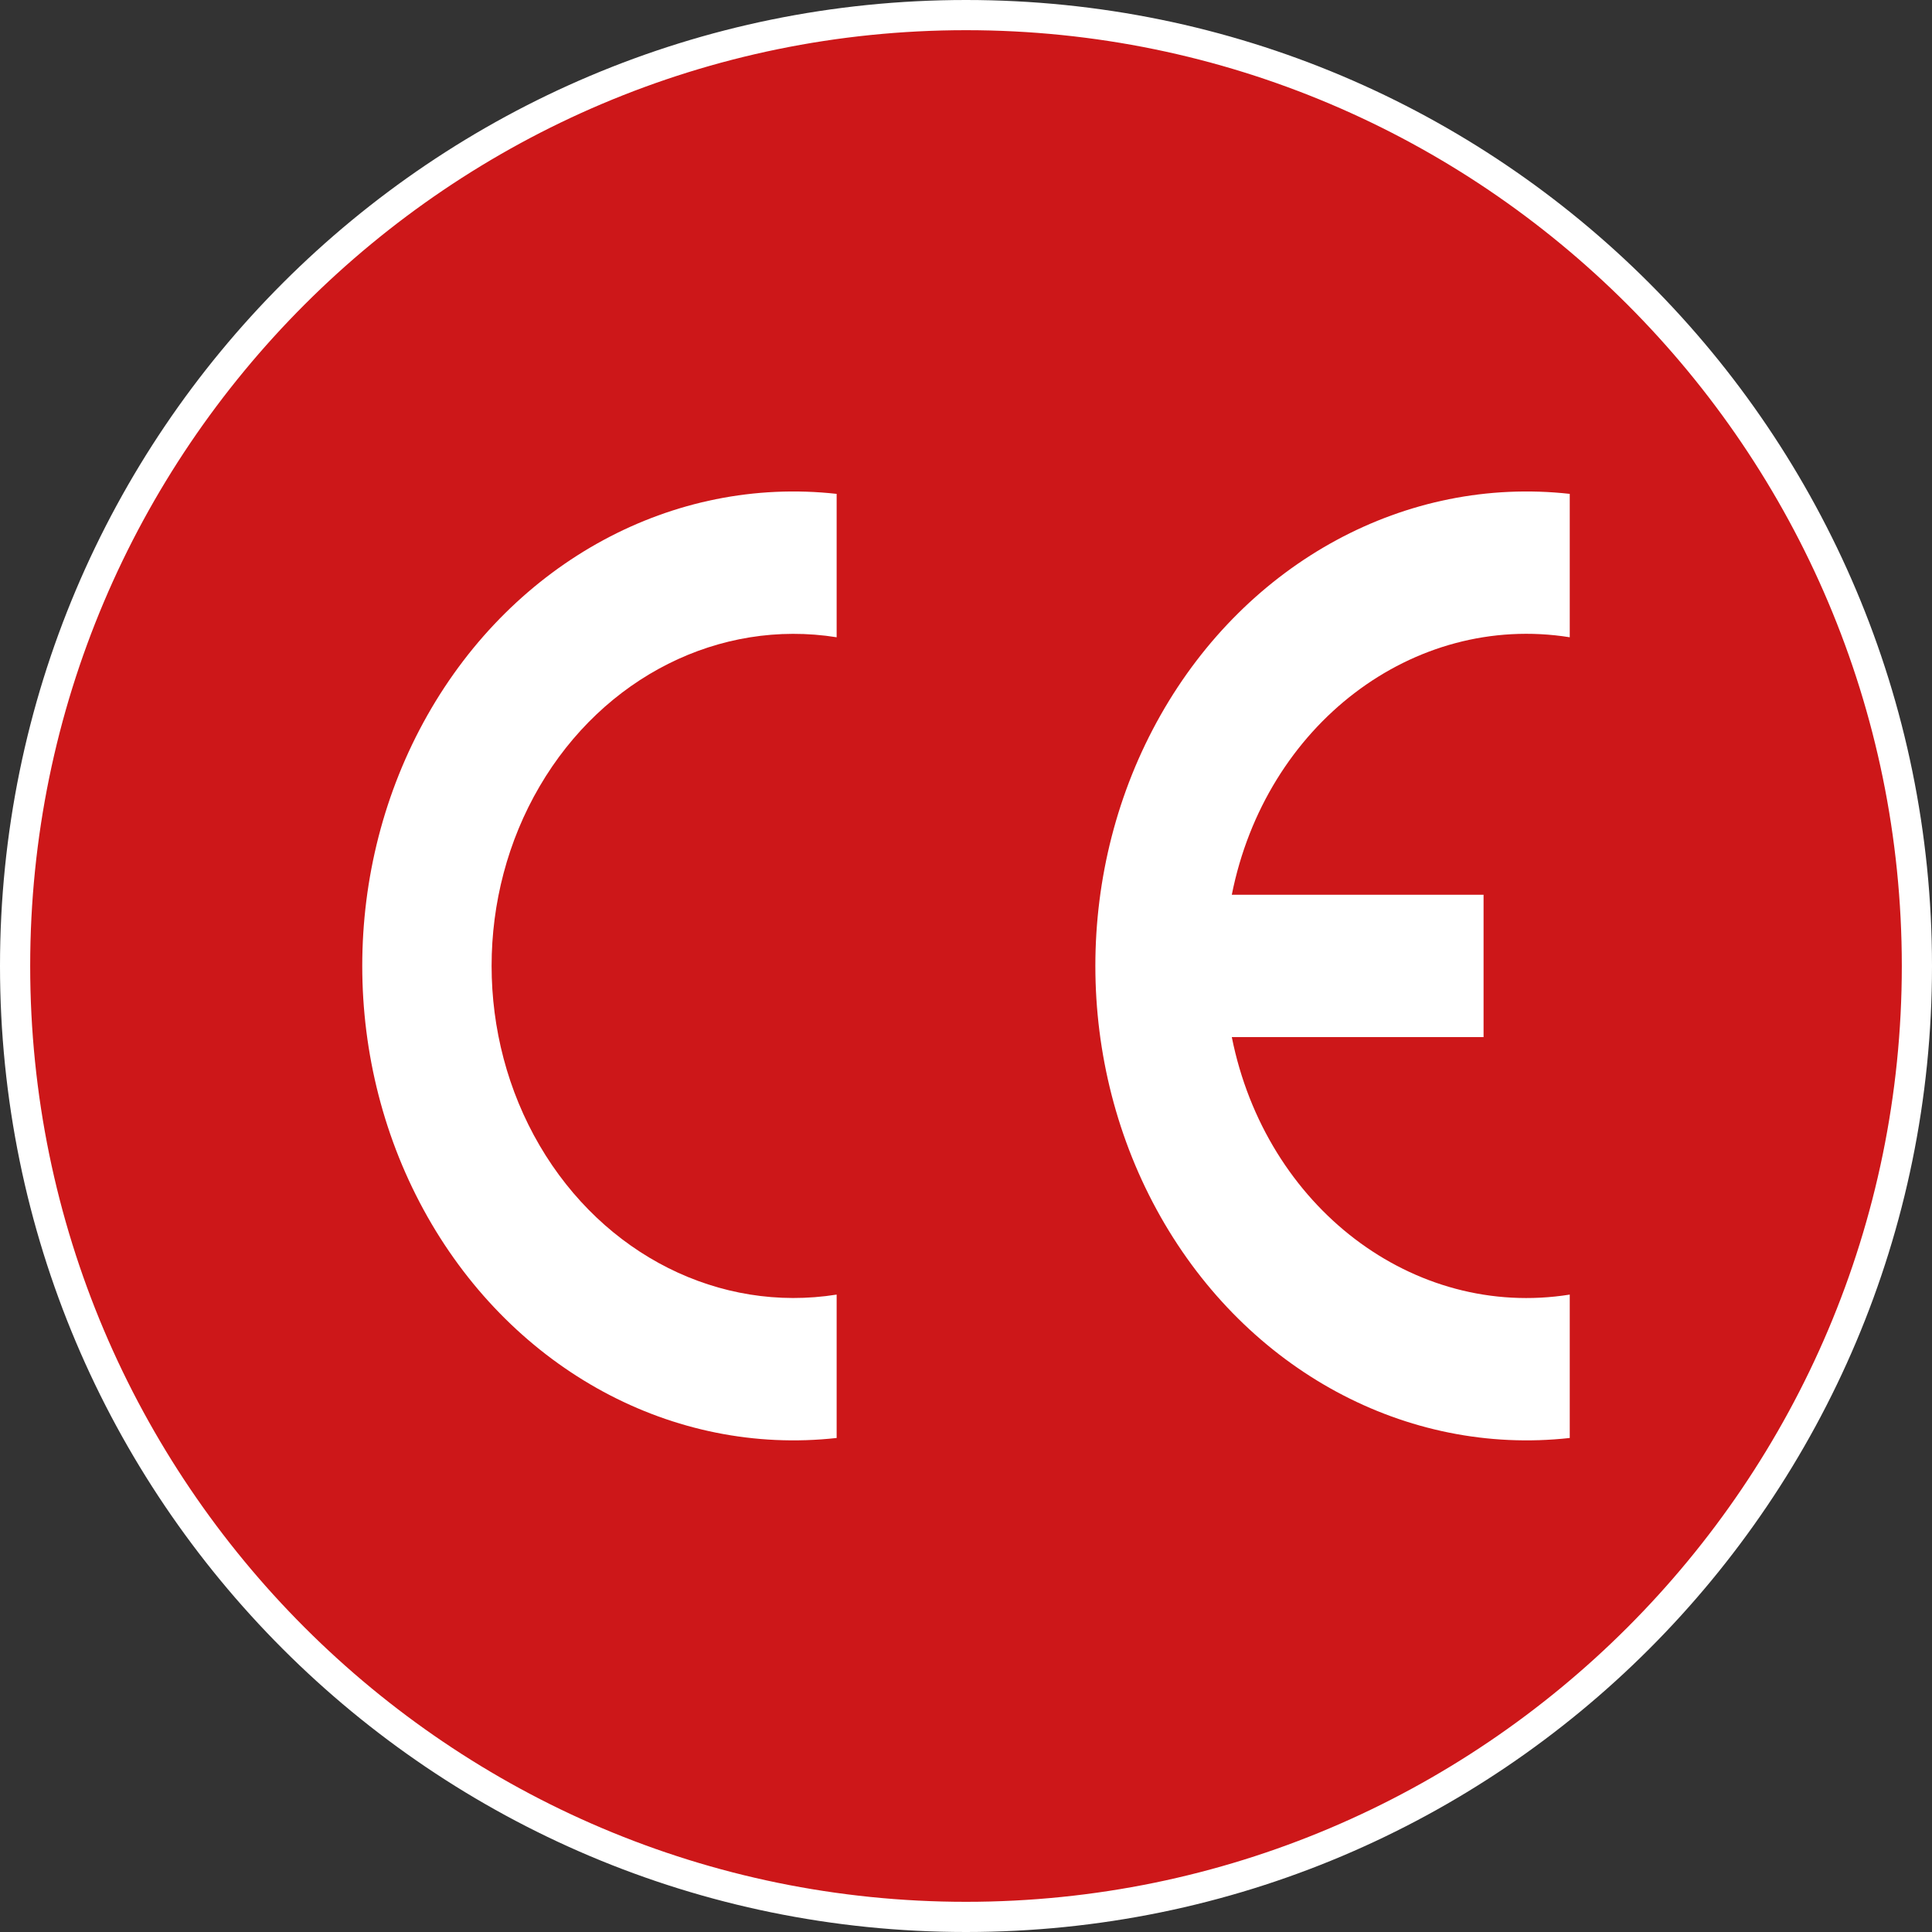
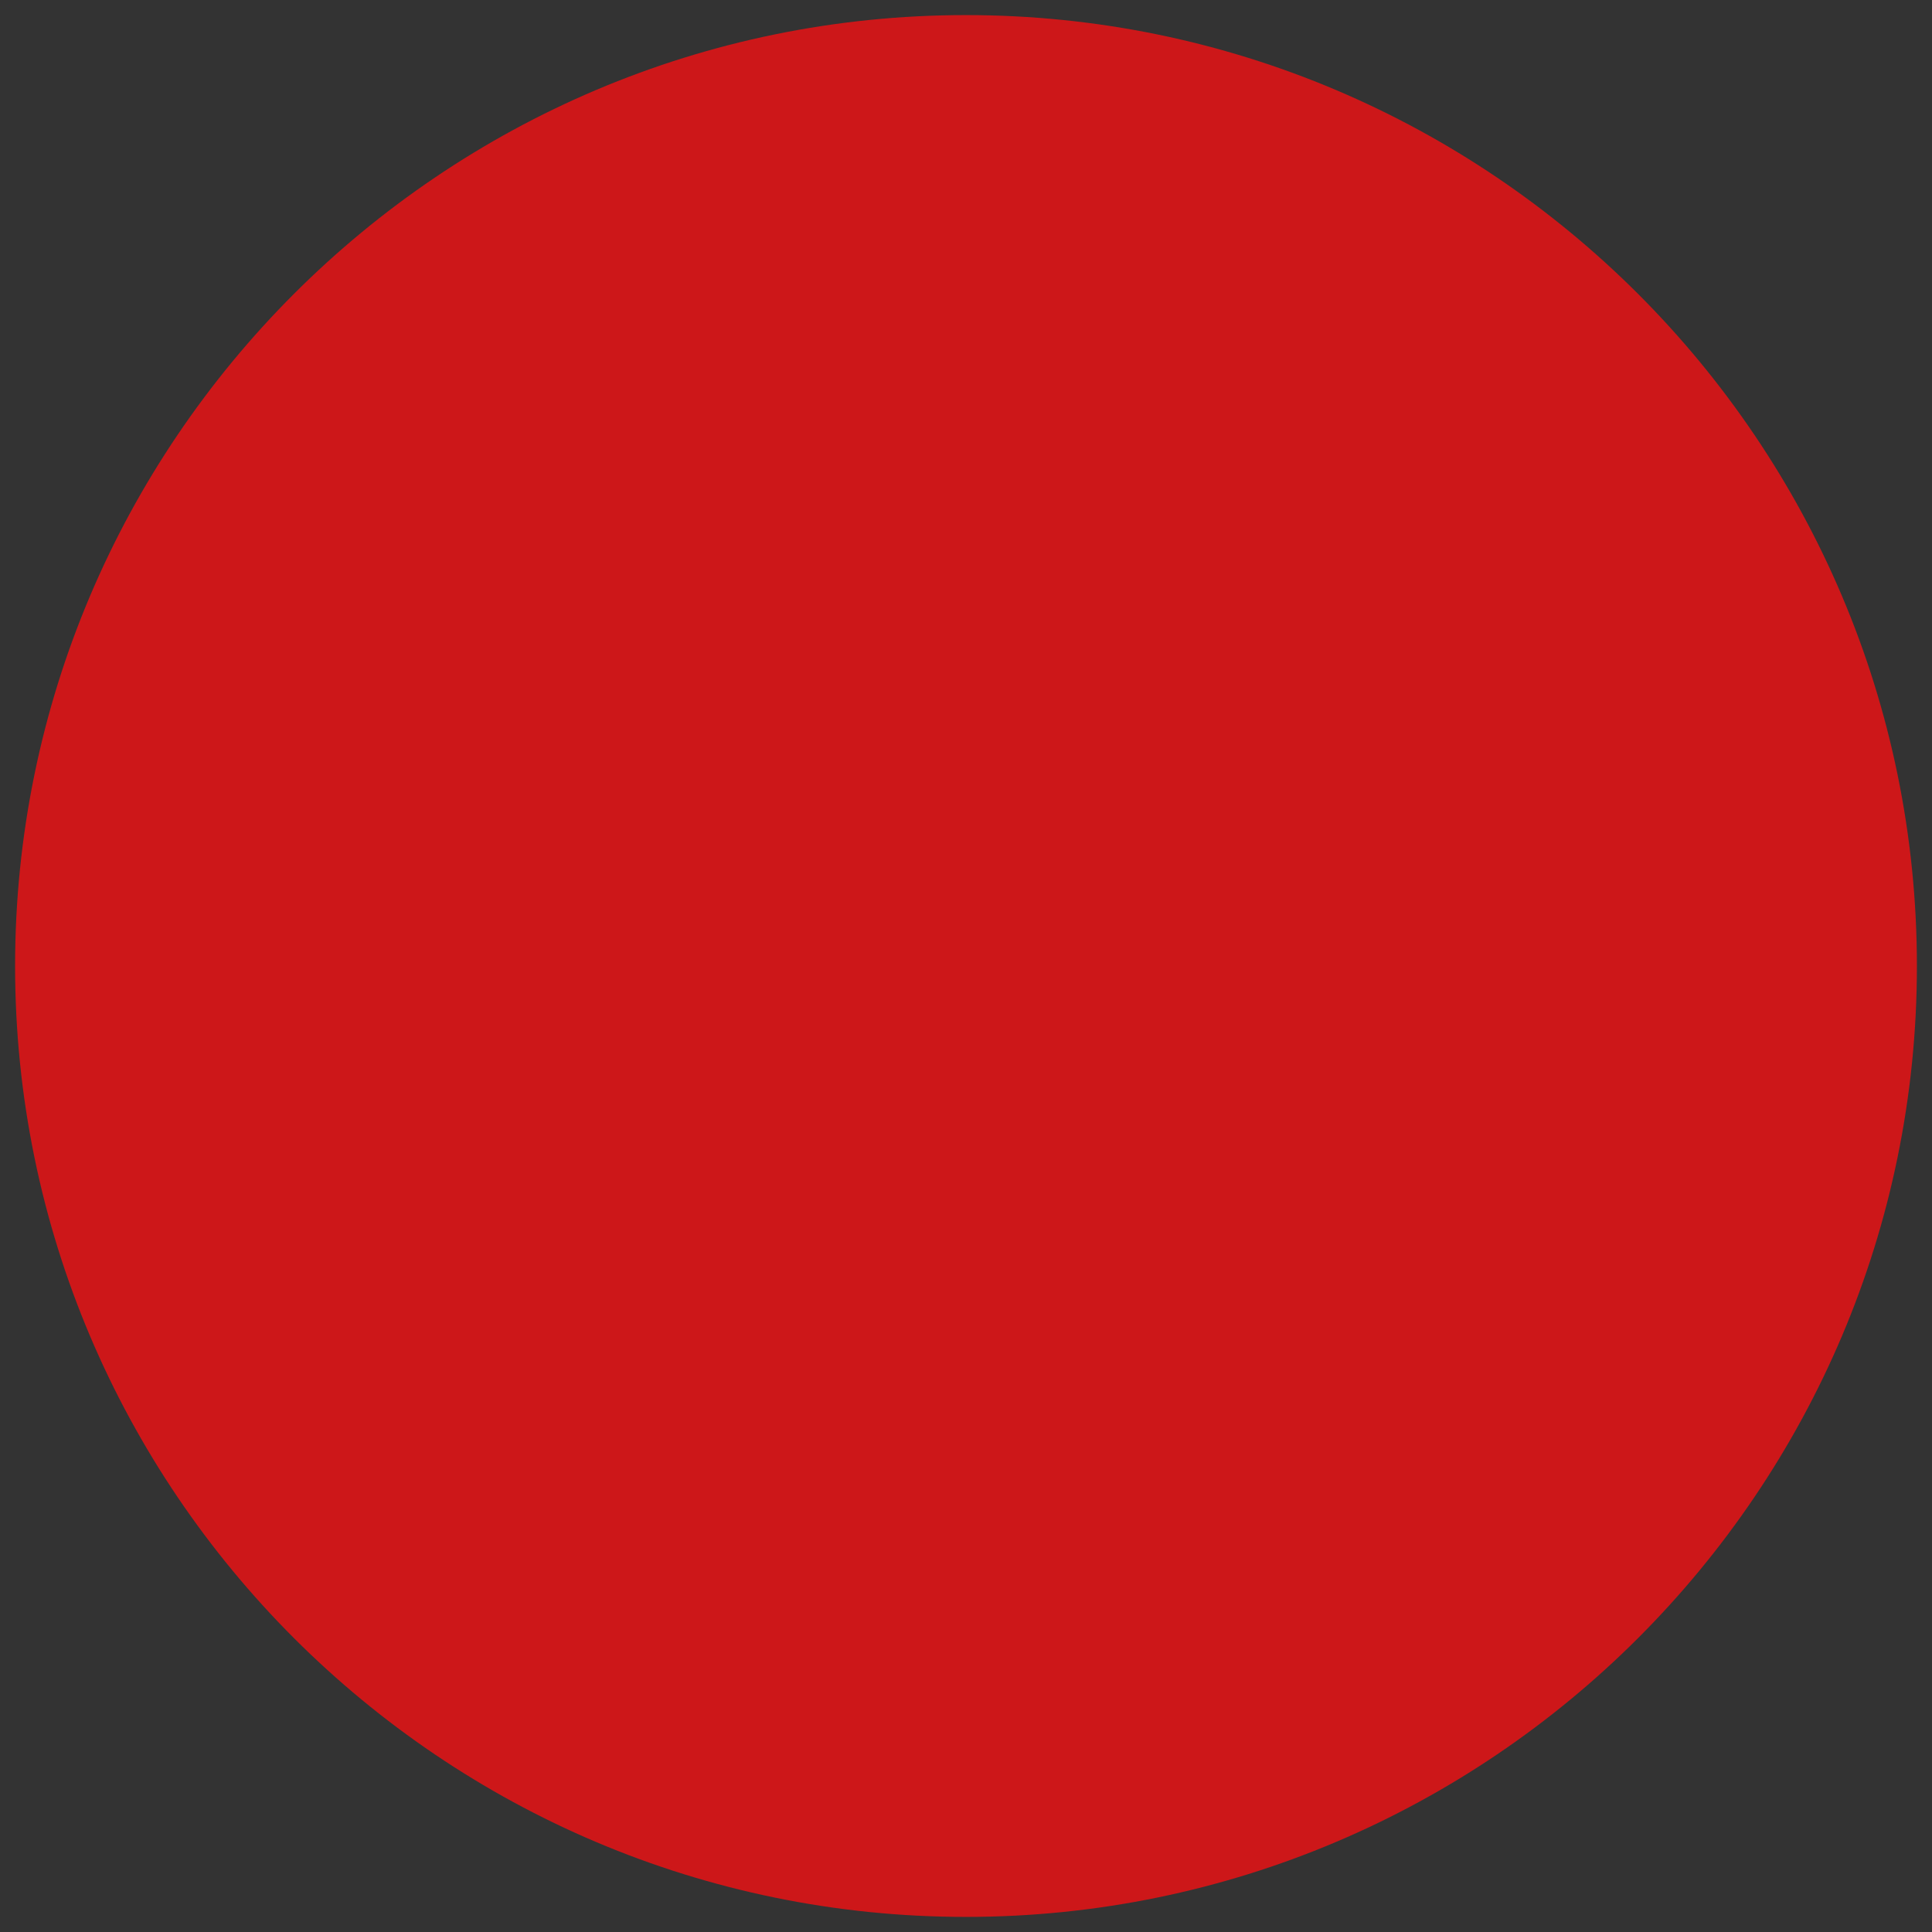
<svg xmlns="http://www.w3.org/2000/svg" width="128" height="128" viewBox="0 0 128 128">
  <rect x="0" y="0" width="128" height="128" fill="#333333" stroke="none" />
  <defs>
    <style>
      .uuid-52e417b8-2a8f-4ccb-8984-3012ca38b3b1 {
        fill: #fff;
      }

      .uuid-de360167-6b79-470c-a8ec-f0dadd1009f1 {
        fill: #cd1719;
        fill-rule: evenodd;
      }
    </style>
  </defs>
  <g id="uuid-c076e8f5-ac88-42ca-83c1-0156a552078e" data-name="Ebene 1">
    <g>
      <path class="uuid-de360167-6b79-470c-a8ec-f0dadd1009f1" d="M64,127C29.26,127,1,98.74,1,64S29.26,1,64,1s63,28.26,63,63-28.26,63-63,63Z" />
-       <path class="uuid-52e417b8-2a8f-4ccb-8984-3012ca38b3b1" d="M64,2c34.19,0,62,27.81,62,62s-27.81,62-62,62S2,98.19,2,64,29.81,2,64,2M64,0C28.65,0,0,28.65,0,64s28.65,64,64,64,64-28.65,64-64S99.35,0,64,0h0Z" />
    </g>
  </g>
  <g id="uuid-0be84709-807e-470e-95ad-1acb0d45bad2" data-name="Zertifizierungen">
    <g id="uuid-5763b6d7-7fb6-4fa2-b15f-b9685bfba97e" data-name="CE">
-       <path class="uuid-52e417b8-2a8f-4ccb-8984-3012ca38b3b1" d="M55.43,95.27v-9.5c-7.75,1.23-15.44-2.63-19.68-9.88-4.24-7.25-4.24-16.55,0-23.79,4.24-7.25,11.93-11.11,19.68-9.88v-9.5h0c-10.84-1.2-21.35,4.49-27.11,14.66-5.76,10.17-5.76,23.06,0,33.23,5.76,10.17,16.27,15.86,27.11,14.66h0Z" />
-       <path class="uuid-52e417b8-2a8f-4ccb-8984-3012ca38b3b1" d="M104,95.27c-10.84,1.2-21.35-4.49-27.11-14.66-5.76-10.17-5.76-23.06,0-33.23,5.76-10.17,16.27-15.86,27.11-14.66v9.5c-10.38-1.65-20.15,5.8-22.39,17.06h16.68v9.43h-16.68c2.25,11.26,12.02,18.71,22.39,17.06v9.5Z" />
-     </g>
+       </g>
  </g>
</svg>